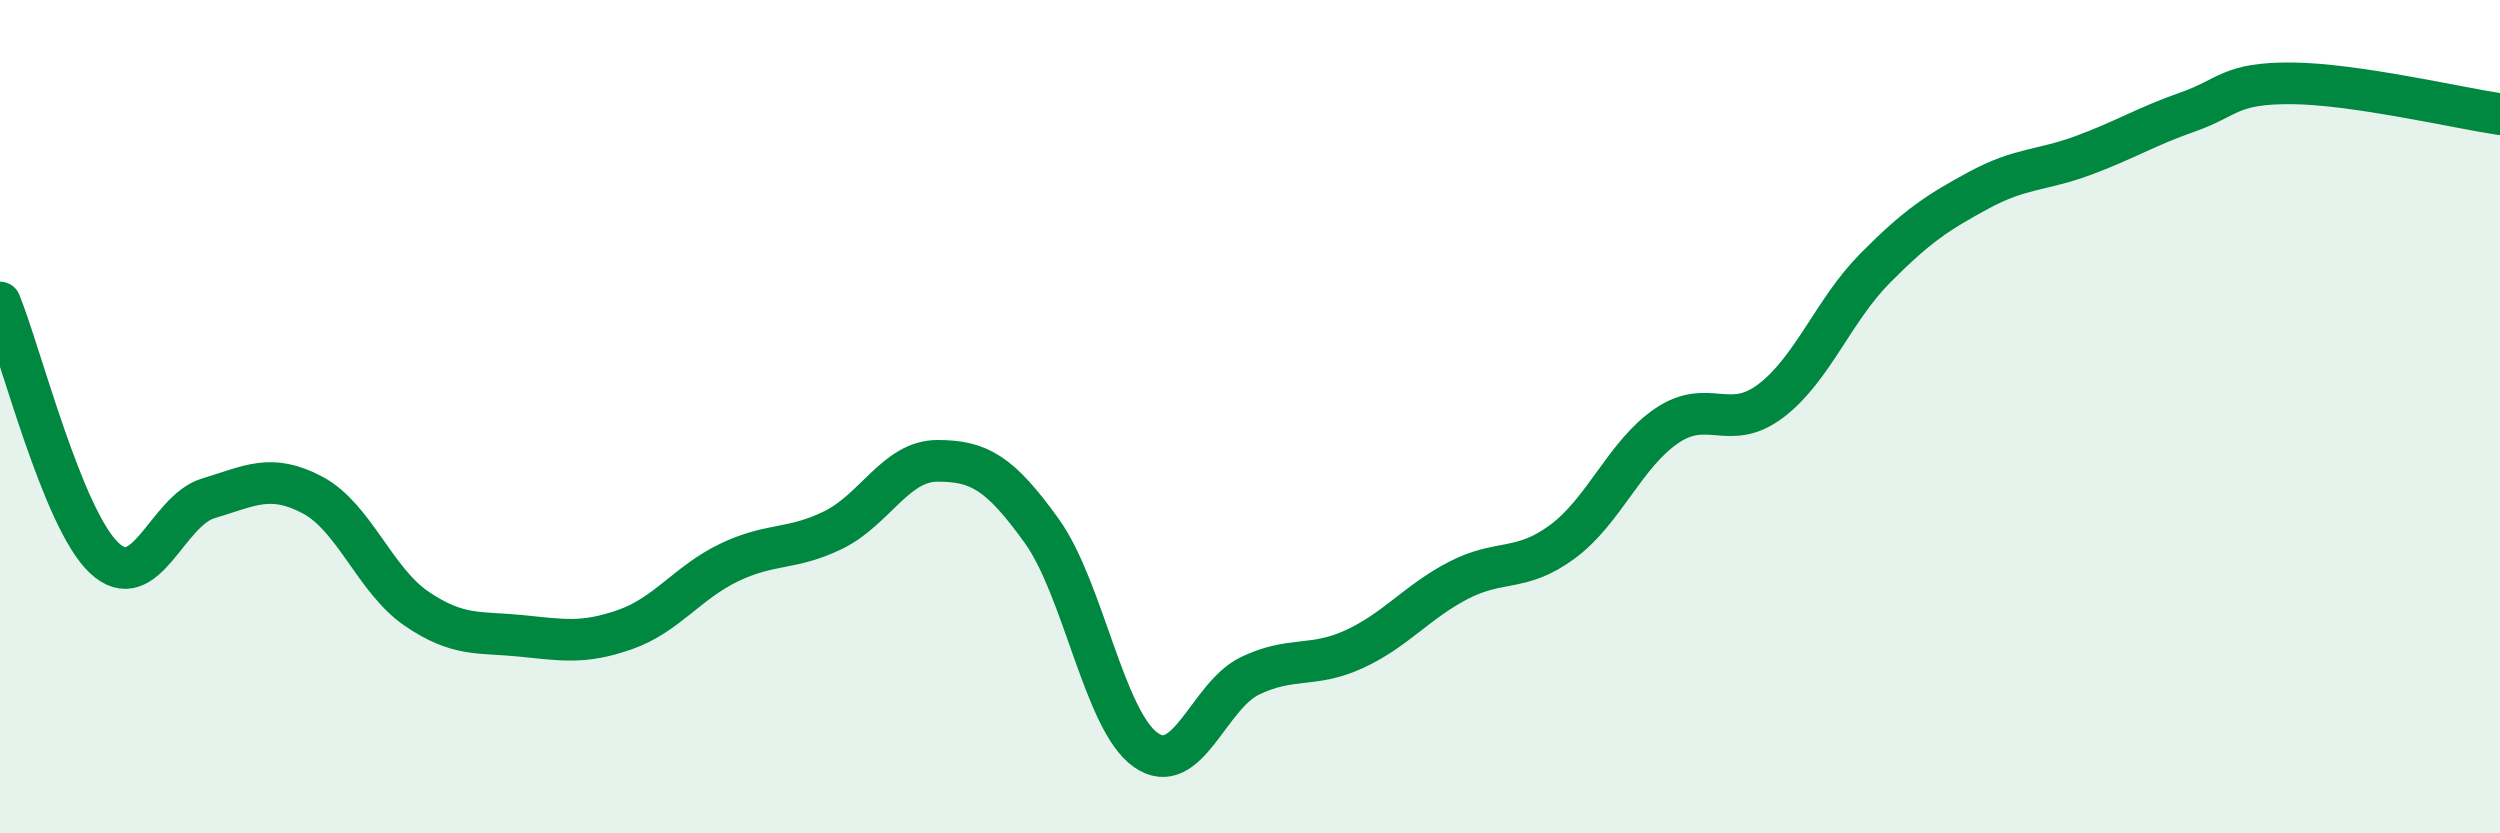
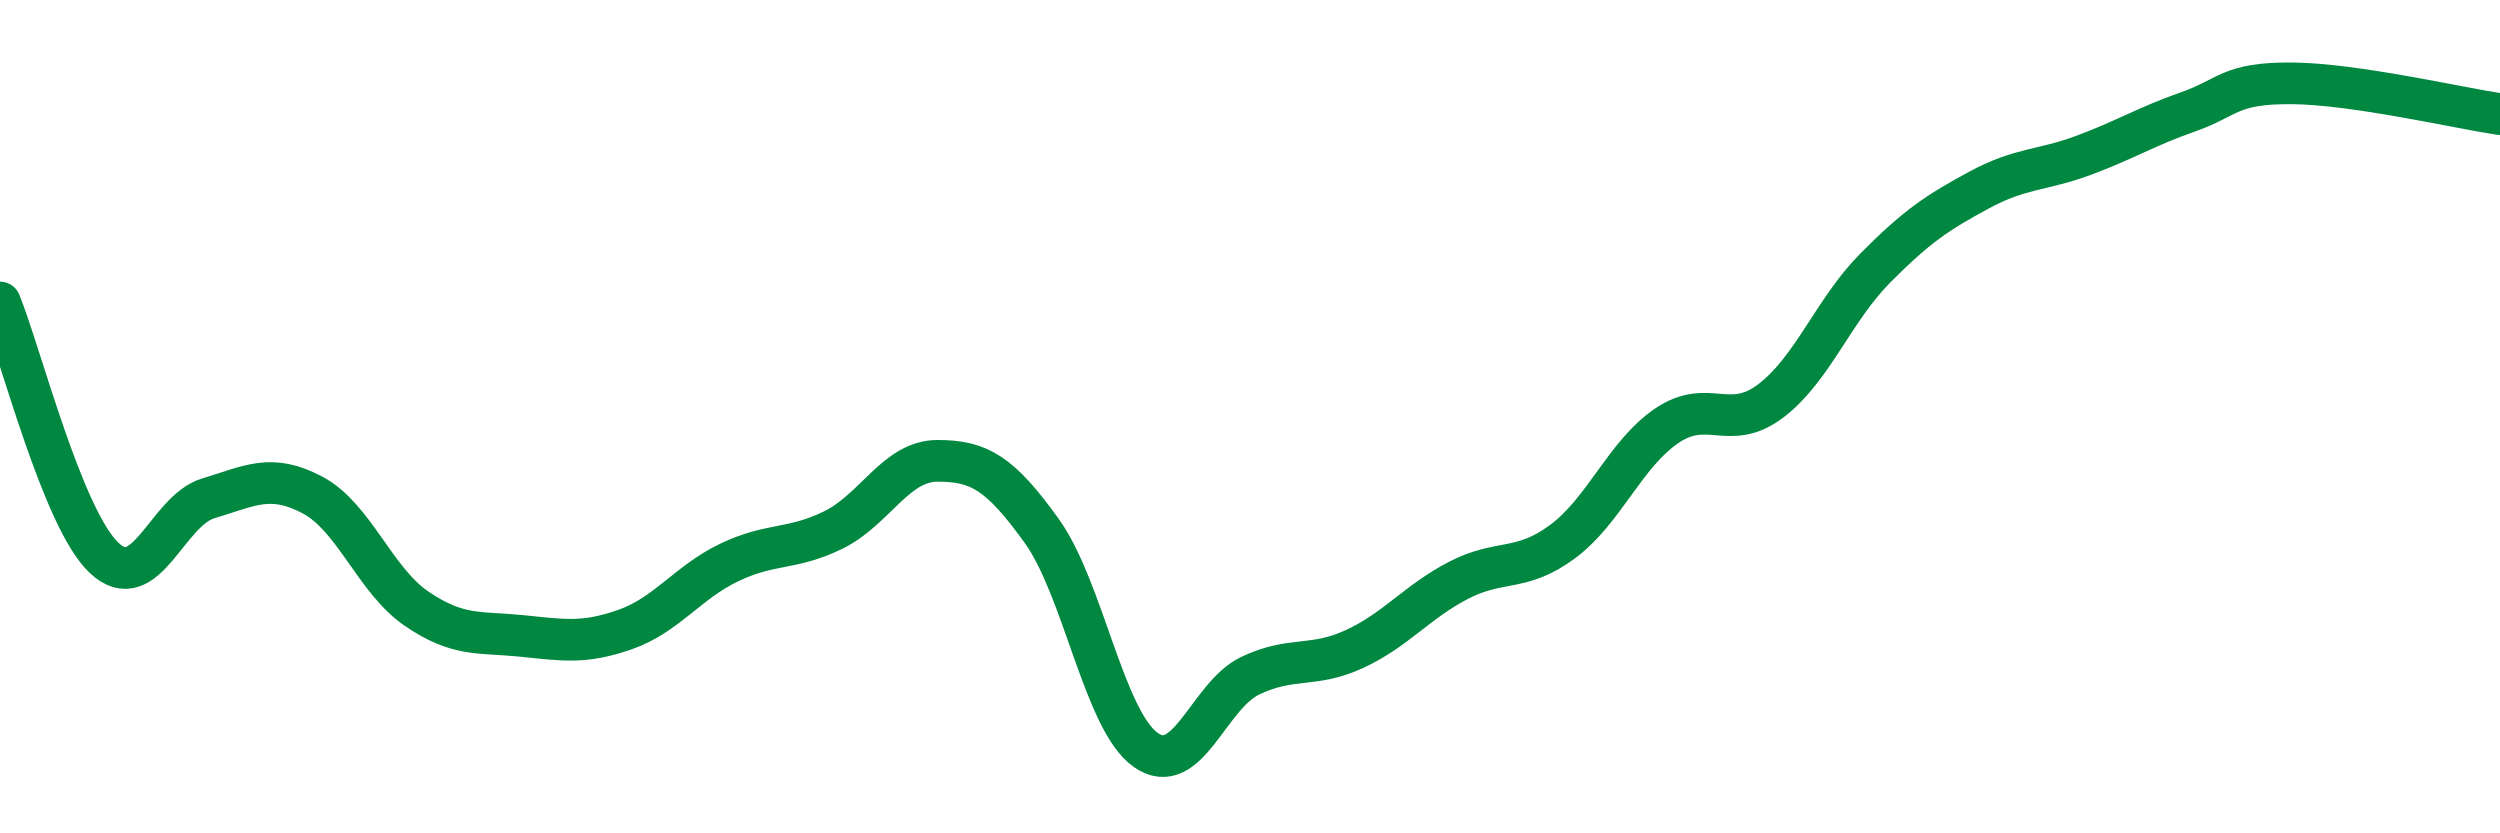
<svg xmlns="http://www.w3.org/2000/svg" width="60" height="20" viewBox="0 0 60 20">
-   <path d="M 0,7.26 C 0.5,8.49 1.5,12.45 2.5,13.39 C 3.5,14.33 4,12.26 5,11.96 C 6,11.66 6.5,11.35 7.5,11.88 C 8.5,12.41 9,13.93 10,14.61 C 11,15.29 11.5,15.16 12.5,15.26 C 13.5,15.36 14,15.46 15,15.11 C 16,14.76 16.5,13.98 17.5,13.5 C 18.5,13.02 19,13.21 20,12.72 C 21,12.23 21.5,11.06 22.5,11.06 C 23.5,11.06 24,11.35 25,12.74 C 26,14.13 26.5,17.3 27.5,18 C 28.5,18.7 29,16.7 30,16.22 C 31,15.74 31.5,16.04 32.5,15.58 C 33.5,15.12 34,14.45 35,13.93 C 36,13.41 36.5,13.74 37.5,13 C 38.5,12.26 39,10.9 40,10.22 C 41,9.54 41.5,10.38 42.5,9.62 C 43.5,8.86 44,7.45 45,6.44 C 46,5.43 46.5,5.1 47.5,4.56 C 48.5,4.02 49,4.1 50,3.73 C 51,3.36 51.5,3.04 52.5,2.69 C 53.5,2.34 53.5,1.99 55,2 C 56.5,2.01 59,2.59 60,2.74L60 20L0 20Z" fill="#008740" opacity="0.1" stroke-linecap="round" stroke-linejoin="round" />
  <path d="M 0,7.26 C 0.5,8.49 1.5,12.45 2.5,13.39 C 3.5,14.33 4,12.26 5,11.96 C 6,11.66 6.5,11.35 7.5,11.88 C 8.5,12.41 9,13.93 10,14.61 C 11,15.29 11.5,15.16 12.5,15.26 C 13.5,15.36 14,15.46 15,15.11 C 16,14.76 16.5,13.98 17.5,13.5 C 18.5,13.02 19,13.21 20,12.72 C 21,12.23 21.5,11.06 22.5,11.06 C 23.5,11.06 24,11.35 25,12.74 C 26,14.13 26.5,17.3 27.5,18 C 28.5,18.7 29,16.7 30,16.22 C 31,15.74 31.5,16.04 32.5,15.58 C 33.5,15.12 34,14.45 35,13.93 C 36,13.41 36.5,13.74 37.5,13 C 38.5,12.26 39,10.9 40,10.22 C 41,9.54 41.5,10.38 42.5,9.62 C 43.5,8.86 44,7.45 45,6.44 C 46,5.43 46.5,5.1 47.5,4.56 C 48.5,4.02 49,4.1 50,3.73 C 51,3.36 51.5,3.04 52.5,2.69 C 53.5,2.34 53.5,1.99 55,2 C 56.5,2.01 59,2.59 60,2.74" stroke="#008740" stroke-width="1" fill="none" stroke-linecap="round" stroke-linejoin="round" />
</svg>